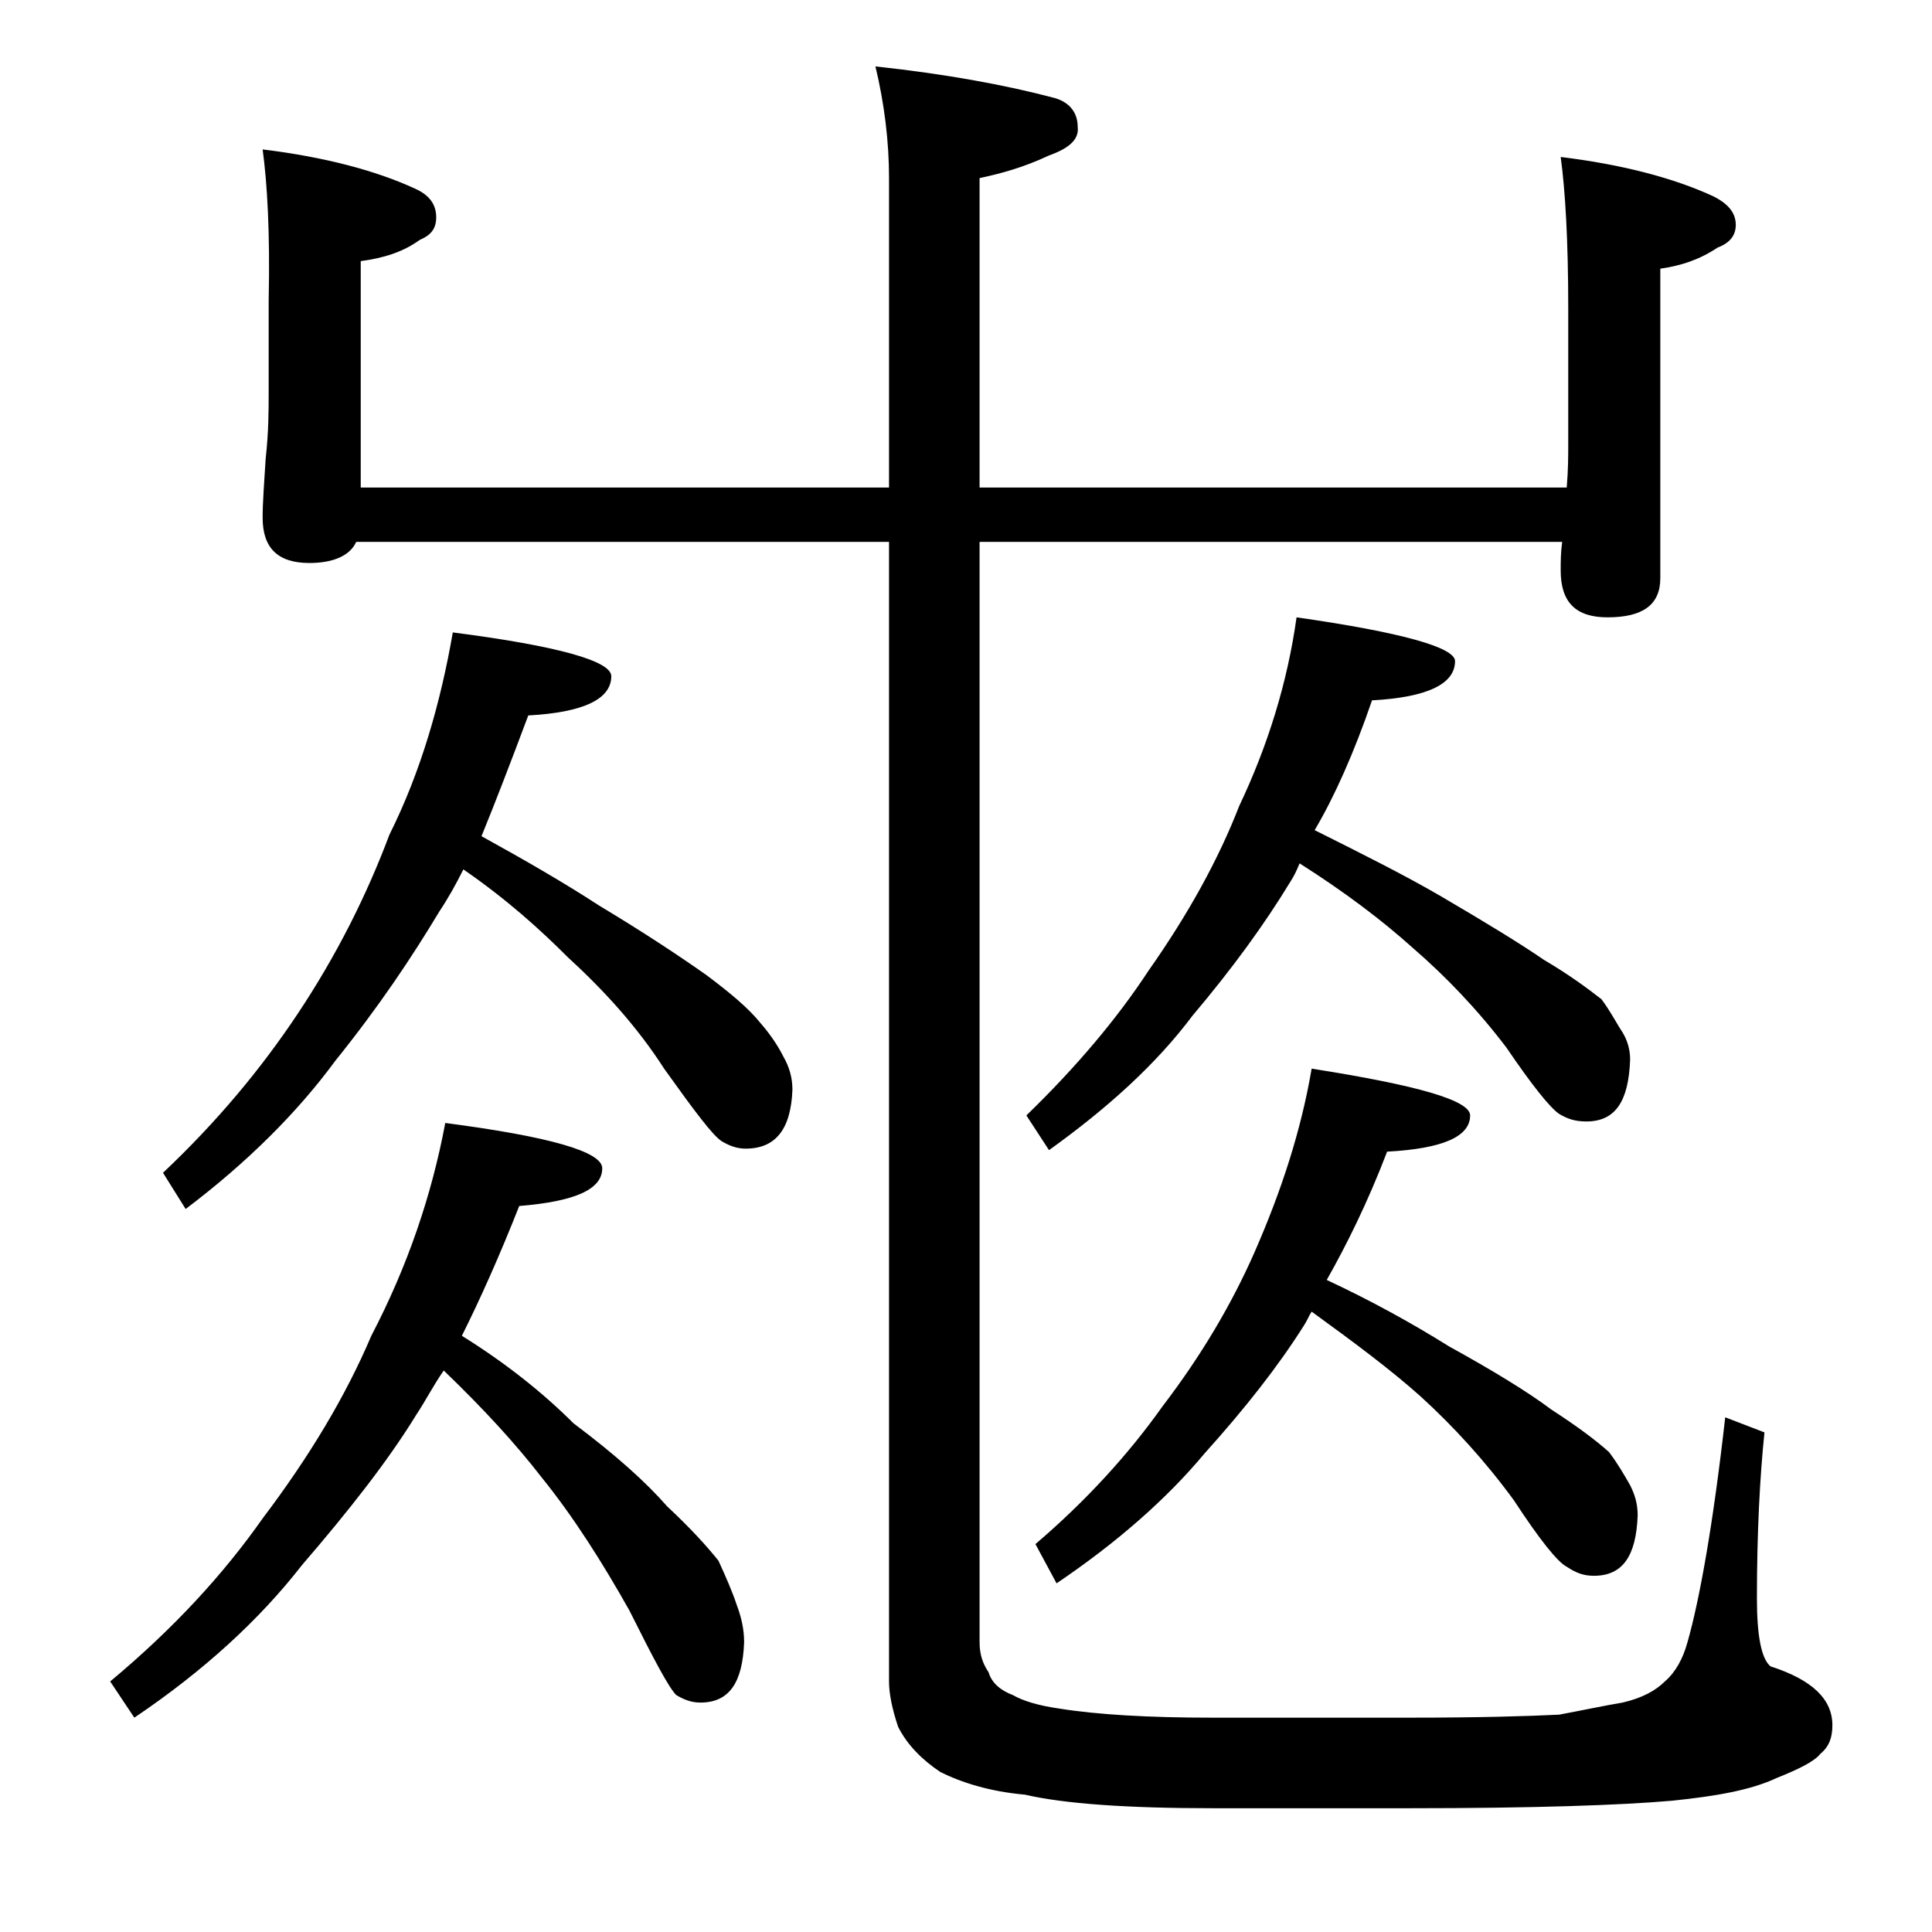
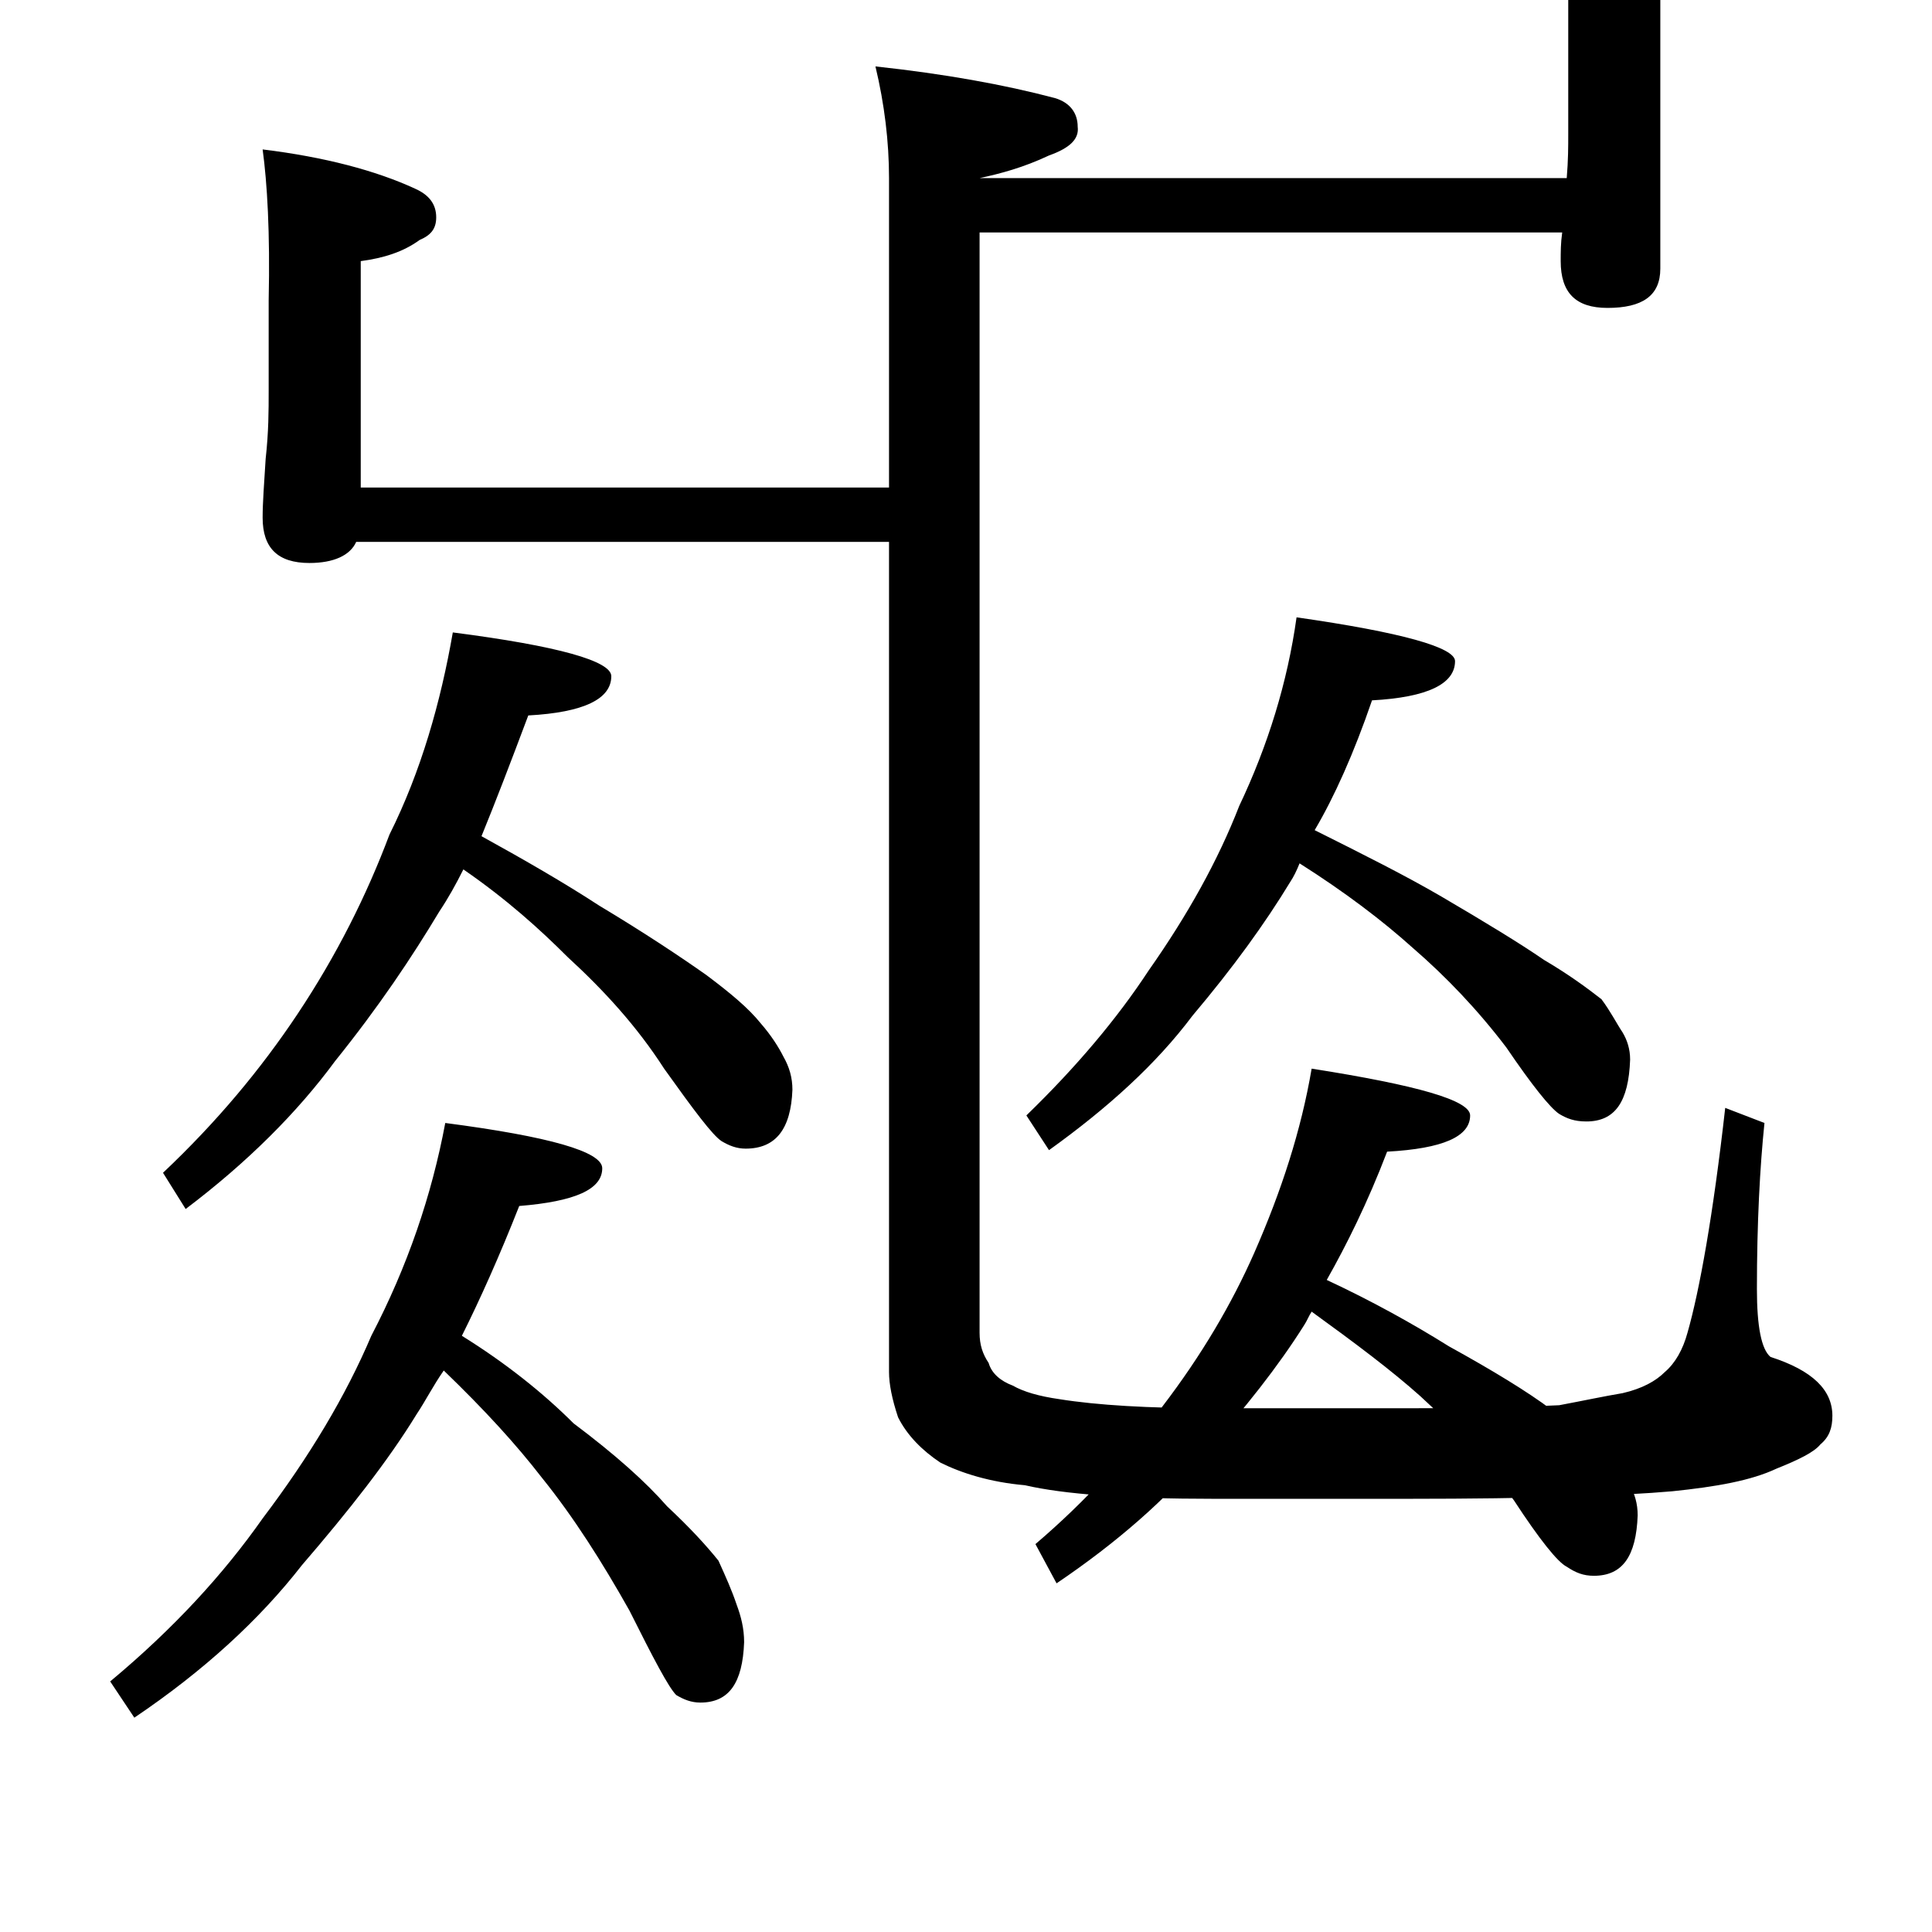
<svg xmlns="http://www.w3.org/2000/svg" version="1.1" id="Layer_1" x="0px" y="0px" viewBox="0 0 128 128" enable-background="new 0 0 128 128" xml:space="preserve">
-   <path d="M29.5,74.4c6.9,0.9,10.4,1.9,10.4,3c0,1.4-1.8,2.2-5.5,2.5c-1.3,3.3-2.6,6.2-3.8,8.6c2.9,1.8,5.4,3.8,7.4,5.8  c2.8,2.1,4.8,3.9,6.2,5.5c1.5,1.4,2.6,2.6,3.4,3.6c0.5,1.1,0.9,2,1.2,2.9c0.3,0.8,0.5,1.6,0.5,2.5c-0.1,2.7-1,4-2.9,4  c-0.6,0-1.1-0.2-1.6-0.5c-0.5-0.5-1.5-2.4-3.1-5.6c-1.8-3.2-3.7-6.2-5.8-8.8c-1.7-2.2-3.8-4.5-6.5-7.1c-0.7,1-1.2,2-1.8,2.9  c-1.9,3.1-4.5,6.4-7.6,10c-2.8,3.6-6.5,7-11.1,10.1l-1.6-2.4c4.2-3.5,7.5-7.1,10.1-10.8c3.1-4.1,5.5-8.1,7.2-12.1  C27,83.9,28.6,79.2,29.5,74.4z M30,41.9c7,0.9,10.5,1.9,10.5,2.9c0,1.5-1.8,2.4-5.5,2.6c-1.2,3.2-2.2,5.8-3.1,8  c2.9,1.6,5.5,3.1,7.8,4.6c3,1.8,5.4,3.4,7.1,4.6c1.6,1.2,2.8,2.2,3.6,3.2c0.7,0.8,1.2,1.6,1.5,2.2c0.4,0.7,0.6,1.4,0.6,2.2  c-0.1,2.6-1.1,3.9-3.1,3.9c-0.6,0-1.1-0.2-1.6-0.5c-0.6-0.4-1.8-2-3.8-4.8c-1.8-2.8-4-5.2-6.4-7.4c-1.8-1.8-4-3.8-6.9-5.8  c-0.5,1-1,1.9-1.6,2.8c-1.8,3-4,6.3-6.9,9.9c-2.5,3.4-5.8,6.7-9.9,9.8l-1.5-2.4c3.6-3.4,6.5-6.9,8.9-10.5c2.6-3.9,4.6-7.9,6.1-11.9  C27.9,51.1,29.2,46.5,30,41.9z M17.4,9.9c4.1,0.5,7.5,1.4,10.1,2.6c0.9,0.4,1.4,1,1.4,1.9c0,0.8-0.4,1.2-1.1,1.5  c-1.1,0.8-2.4,1.2-3.9,1.4v15h35V11.8c0-2.4-0.3-4.9-0.9-7.4c4.6,0.5,8.5,1.2,11.9,2.1c1,0.3,1.5,1,1.5,1.9c0.1,0.8-0.5,1.4-1.9,1.9  c-1.7,0.8-3.2,1.2-4.6,1.5v20.5h38.9c0.1-1.2,0.1-2.1,0.1-2.9v-9c0-4.5-0.2-7.8-0.5-10c4.1,0.5,7.5,1.4,10.1,2.6  c1,0.5,1.5,1.1,1.5,1.9c0,0.7-0.4,1.2-1.2,1.5c-1.2,0.8-2.4,1.2-3.8,1.4v20.5c0,1.8-1.2,2.6-3.5,2.6c-2.1,0-3.1-1-3.1-3.1  c0-0.6,0-1.2,0.1-1.9H64.9v72.9c0,0.8,0.2,1.4,0.6,2c0.2,0.7,0.8,1.2,1.6,1.5c0.7,0.4,1.7,0.7,3.1,0.9c2.5,0.4,5.9,0.6,10.1,0.6  h13.1c4.6,0,7.9-0.1,9.9-0.2c1.6-0.3,3-0.6,4.2-0.8c1.3-0.3,2.2-0.8,2.8-1.4c0.7-0.6,1.2-1.5,1.5-2.6c0.8-2.8,1.7-7.8,2.5-14.9  l2.6,1c-0.3,2.9-0.5,6.6-0.5,11c0,2.5,0.3,4,0.9,4.5c2.8,0.9,4.1,2.2,4.1,3.9c0,0.8-0.2,1.4-0.8,1.9c-0.4,0.5-1.4,1-2.9,1.6  c-1.7,0.8-4,1.2-6.9,1.5c-3.4,0.3-9.2,0.5-17.5,0.5H80.4c-5.8,0-9.9-0.3-12.5-0.9c-2.3-0.2-4.2-0.8-5.6-1.5c-1.2-0.8-2.2-1.8-2.8-3  c-0.4-1.2-0.6-2.2-0.6-3V35.9H23.6c-0.4,0.9-1.5,1.4-3.1,1.4c-2.1,0-3.1-1-3.1-3c0-1,0.1-2.3,0.2-3.9c0.2-1.8,0.2-3.2,0.2-4.5v-6  C17.9,15.4,17.7,12.1,17.4,9.9z M85.9,40.9c7,1,10.5,2,10.5,2.9c0,1.5-1.8,2.4-5.5,2.6c-1.2,3.5-2.5,6.4-3.8,8.6  c3.2,1.6,6,3,8.4,4.4c2.9,1.7,5.2,3.1,6.8,4.2c1.7,1,2.9,1.9,3.8,2.6c0.6,0.8,1,1.6,1.4,2.2c0.3,0.5,0.5,1.1,0.5,1.8  c-0.1,2.8-1,4.1-2.9,4.1c-0.8,0-1.3-0.2-1.8-0.5c-0.6-0.4-1.8-1.9-3.5-4.4c-1.9-2.5-4-4.7-6.2-6.6c-2-1.8-4.5-3.7-7.5-5.6  c-0.2,0.5-0.4,0.9-0.6,1.2c-1.7,2.8-3.8,5.7-6.5,8.9c-2.4,3.2-5.6,6.1-9.5,8.9L68,73.9c3.3-3.2,6-6.4,8.1-9.6  c2.6-3.7,4.6-7.3,6-10.9C84,49.4,85.3,45.2,85.9,40.9z M86.9,70.8c7,1.1,10.5,2.1,10.5,3.1c0,1.4-1.8,2.2-5.5,2.4  c-1.3,3.4-2.7,6.2-4,8.5c3,1.4,5.7,2.9,8.1,4.4c2.9,1.6,5.2,3,6.8,4.2c1.7,1.1,2.9,2,3.8,2.8c0.6,0.8,1,1.5,1.4,2.2  c0.3,0.6,0.5,1.2,0.5,2c-0.1,2.7-1,4-2.9,4c-0.7,0-1.2-0.2-1.8-0.6c-0.6-0.3-1.8-1.8-3.5-4.4c-1.9-2.6-4-4.9-6.2-6.9  c-1.9-1.7-4.3-3.5-7.2-5.6c-0.2,0.3-0.3,0.6-0.5,0.9c-1.7,2.7-3.9,5.5-6.6,8.5c-2.5,3-5.8,5.9-9.8,8.6l-1.4-2.6  c3.4-2.9,6.2-6,8.4-9.1c2.6-3.4,4.6-6.8,6.1-10.2C84.9,78.9,86.2,74.9,86.9,70.8z" />
+   <path d="M29.5,74.4c6.9,0.9,10.4,1.9,10.4,3c0,1.4-1.8,2.2-5.5,2.5c-1.3,3.3-2.6,6.2-3.8,8.6c2.9,1.8,5.4,3.8,7.4,5.8  c2.8,2.1,4.8,3.9,6.2,5.5c1.5,1.4,2.6,2.6,3.4,3.6c0.5,1.1,0.9,2,1.2,2.9c0.3,0.8,0.5,1.6,0.5,2.5c-0.1,2.7-1,4-2.9,4  c-0.6,0-1.1-0.2-1.6-0.5c-0.5-0.5-1.5-2.4-3.1-5.6c-1.8-3.2-3.7-6.2-5.8-8.8c-1.7-2.2-3.8-4.5-6.5-7.1c-0.7,1-1.2,2-1.8,2.9  c-1.9,3.1-4.5,6.4-7.6,10c-2.8,3.6-6.5,7-11.1,10.1l-1.6-2.4c4.2-3.5,7.5-7.1,10.1-10.8c3.1-4.1,5.5-8.1,7.2-12.1  C27,83.9,28.6,79.2,29.5,74.4z M30,41.9c7,0.9,10.5,1.9,10.5,2.9c0,1.5-1.8,2.4-5.5,2.6c-1.2,3.2-2.2,5.8-3.1,8  c2.9,1.6,5.5,3.1,7.8,4.6c3,1.8,5.4,3.4,7.1,4.6c1.6,1.2,2.8,2.2,3.6,3.2c0.7,0.8,1.2,1.6,1.5,2.2c0.4,0.7,0.6,1.4,0.6,2.2  c-0.1,2.6-1.1,3.9-3.1,3.9c-0.6,0-1.1-0.2-1.6-0.5c-0.6-0.4-1.8-2-3.8-4.8c-1.8-2.8-4-5.2-6.4-7.4c-1.8-1.8-4-3.8-6.9-5.8  c-0.5,1-1,1.9-1.6,2.8c-1.8,3-4,6.3-6.9,9.9c-2.5,3.4-5.8,6.7-9.9,9.8l-1.5-2.4c3.6-3.4,6.5-6.9,8.9-10.5c2.6-3.9,4.6-7.9,6.1-11.9  C27.9,51.1,29.2,46.5,30,41.9z M17.4,9.9c4.1,0.5,7.5,1.4,10.1,2.6c0.9,0.4,1.4,1,1.4,1.9c0,0.8-0.4,1.2-1.1,1.5  c-1.1,0.8-2.4,1.2-3.9,1.4v15h35V11.8c0-2.4-0.3-4.9-0.9-7.4c4.6,0.5,8.5,1.2,11.9,2.1c1,0.3,1.5,1,1.5,1.9c0.1,0.8-0.5,1.4-1.9,1.9  c-1.7,0.8-3.2,1.2-4.6,1.5h38.9c0.1-1.2,0.1-2.1,0.1-2.9v-9c0-4.5-0.2-7.8-0.5-10c4.1,0.5,7.5,1.4,10.1,2.6  c1,0.5,1.5,1.1,1.5,1.9c0,0.7-0.4,1.2-1.2,1.5c-1.2,0.8-2.4,1.2-3.8,1.4v20.5c0,1.8-1.2,2.6-3.5,2.6c-2.1,0-3.1-1-3.1-3.1  c0-0.6,0-1.2,0.1-1.9H64.9v72.9c0,0.8,0.2,1.4,0.6,2c0.2,0.7,0.8,1.2,1.6,1.5c0.7,0.4,1.7,0.7,3.1,0.9c2.5,0.4,5.9,0.6,10.1,0.6  h13.1c4.6,0,7.9-0.1,9.9-0.2c1.6-0.3,3-0.6,4.2-0.8c1.3-0.3,2.2-0.8,2.8-1.4c0.7-0.6,1.2-1.5,1.5-2.6c0.8-2.8,1.7-7.8,2.5-14.9  l2.6,1c-0.3,2.9-0.5,6.6-0.5,11c0,2.5,0.3,4,0.9,4.5c2.8,0.9,4.1,2.2,4.1,3.9c0,0.8-0.2,1.4-0.8,1.9c-0.4,0.5-1.4,1-2.9,1.6  c-1.7,0.8-4,1.2-6.9,1.5c-3.4,0.3-9.2,0.5-17.5,0.5H80.4c-5.8,0-9.9-0.3-12.5-0.9c-2.3-0.2-4.2-0.8-5.6-1.5c-1.2-0.8-2.2-1.8-2.8-3  c-0.4-1.2-0.6-2.2-0.6-3V35.9H23.6c-0.4,0.9-1.5,1.4-3.1,1.4c-2.1,0-3.1-1-3.1-3c0-1,0.1-2.3,0.2-3.9c0.2-1.8,0.2-3.2,0.2-4.5v-6  C17.9,15.4,17.7,12.1,17.4,9.9z M85.9,40.9c7,1,10.5,2,10.5,2.9c0,1.5-1.8,2.4-5.5,2.6c-1.2,3.5-2.5,6.4-3.8,8.6  c3.2,1.6,6,3,8.4,4.4c2.9,1.7,5.2,3.1,6.8,4.2c1.7,1,2.9,1.9,3.8,2.6c0.6,0.8,1,1.6,1.4,2.2c0.3,0.5,0.5,1.1,0.5,1.8  c-0.1,2.8-1,4.1-2.9,4.1c-0.8,0-1.3-0.2-1.8-0.5c-0.6-0.4-1.8-1.9-3.5-4.4c-1.9-2.5-4-4.7-6.2-6.6c-2-1.8-4.5-3.7-7.5-5.6  c-0.2,0.5-0.4,0.9-0.6,1.2c-1.7,2.8-3.8,5.7-6.5,8.9c-2.4,3.2-5.6,6.1-9.5,8.9L68,73.9c3.3-3.2,6-6.4,8.1-9.6  c2.6-3.7,4.6-7.3,6-10.9C84,49.4,85.3,45.2,85.9,40.9z M86.9,70.8c7,1.1,10.5,2.1,10.5,3.1c0,1.4-1.8,2.2-5.5,2.4  c-1.3,3.4-2.7,6.2-4,8.5c3,1.4,5.7,2.9,8.1,4.4c2.9,1.6,5.2,3,6.8,4.2c1.7,1.1,2.9,2,3.8,2.8c0.6,0.8,1,1.5,1.4,2.2  c0.3,0.6,0.5,1.2,0.5,2c-0.1,2.7-1,4-2.9,4c-0.7,0-1.2-0.2-1.8-0.6c-0.6-0.3-1.8-1.8-3.5-4.4c-1.9-2.6-4-4.9-6.2-6.9  c-1.9-1.7-4.3-3.5-7.2-5.6c-0.2,0.3-0.3,0.6-0.5,0.9c-1.7,2.7-3.9,5.5-6.6,8.5c-2.5,3-5.8,5.9-9.8,8.6l-1.4-2.6  c3.4-2.9,6.2-6,8.4-9.1c2.6-3.4,4.6-6.8,6.1-10.2C84.9,78.9,86.2,74.9,86.9,70.8z" />
</svg>